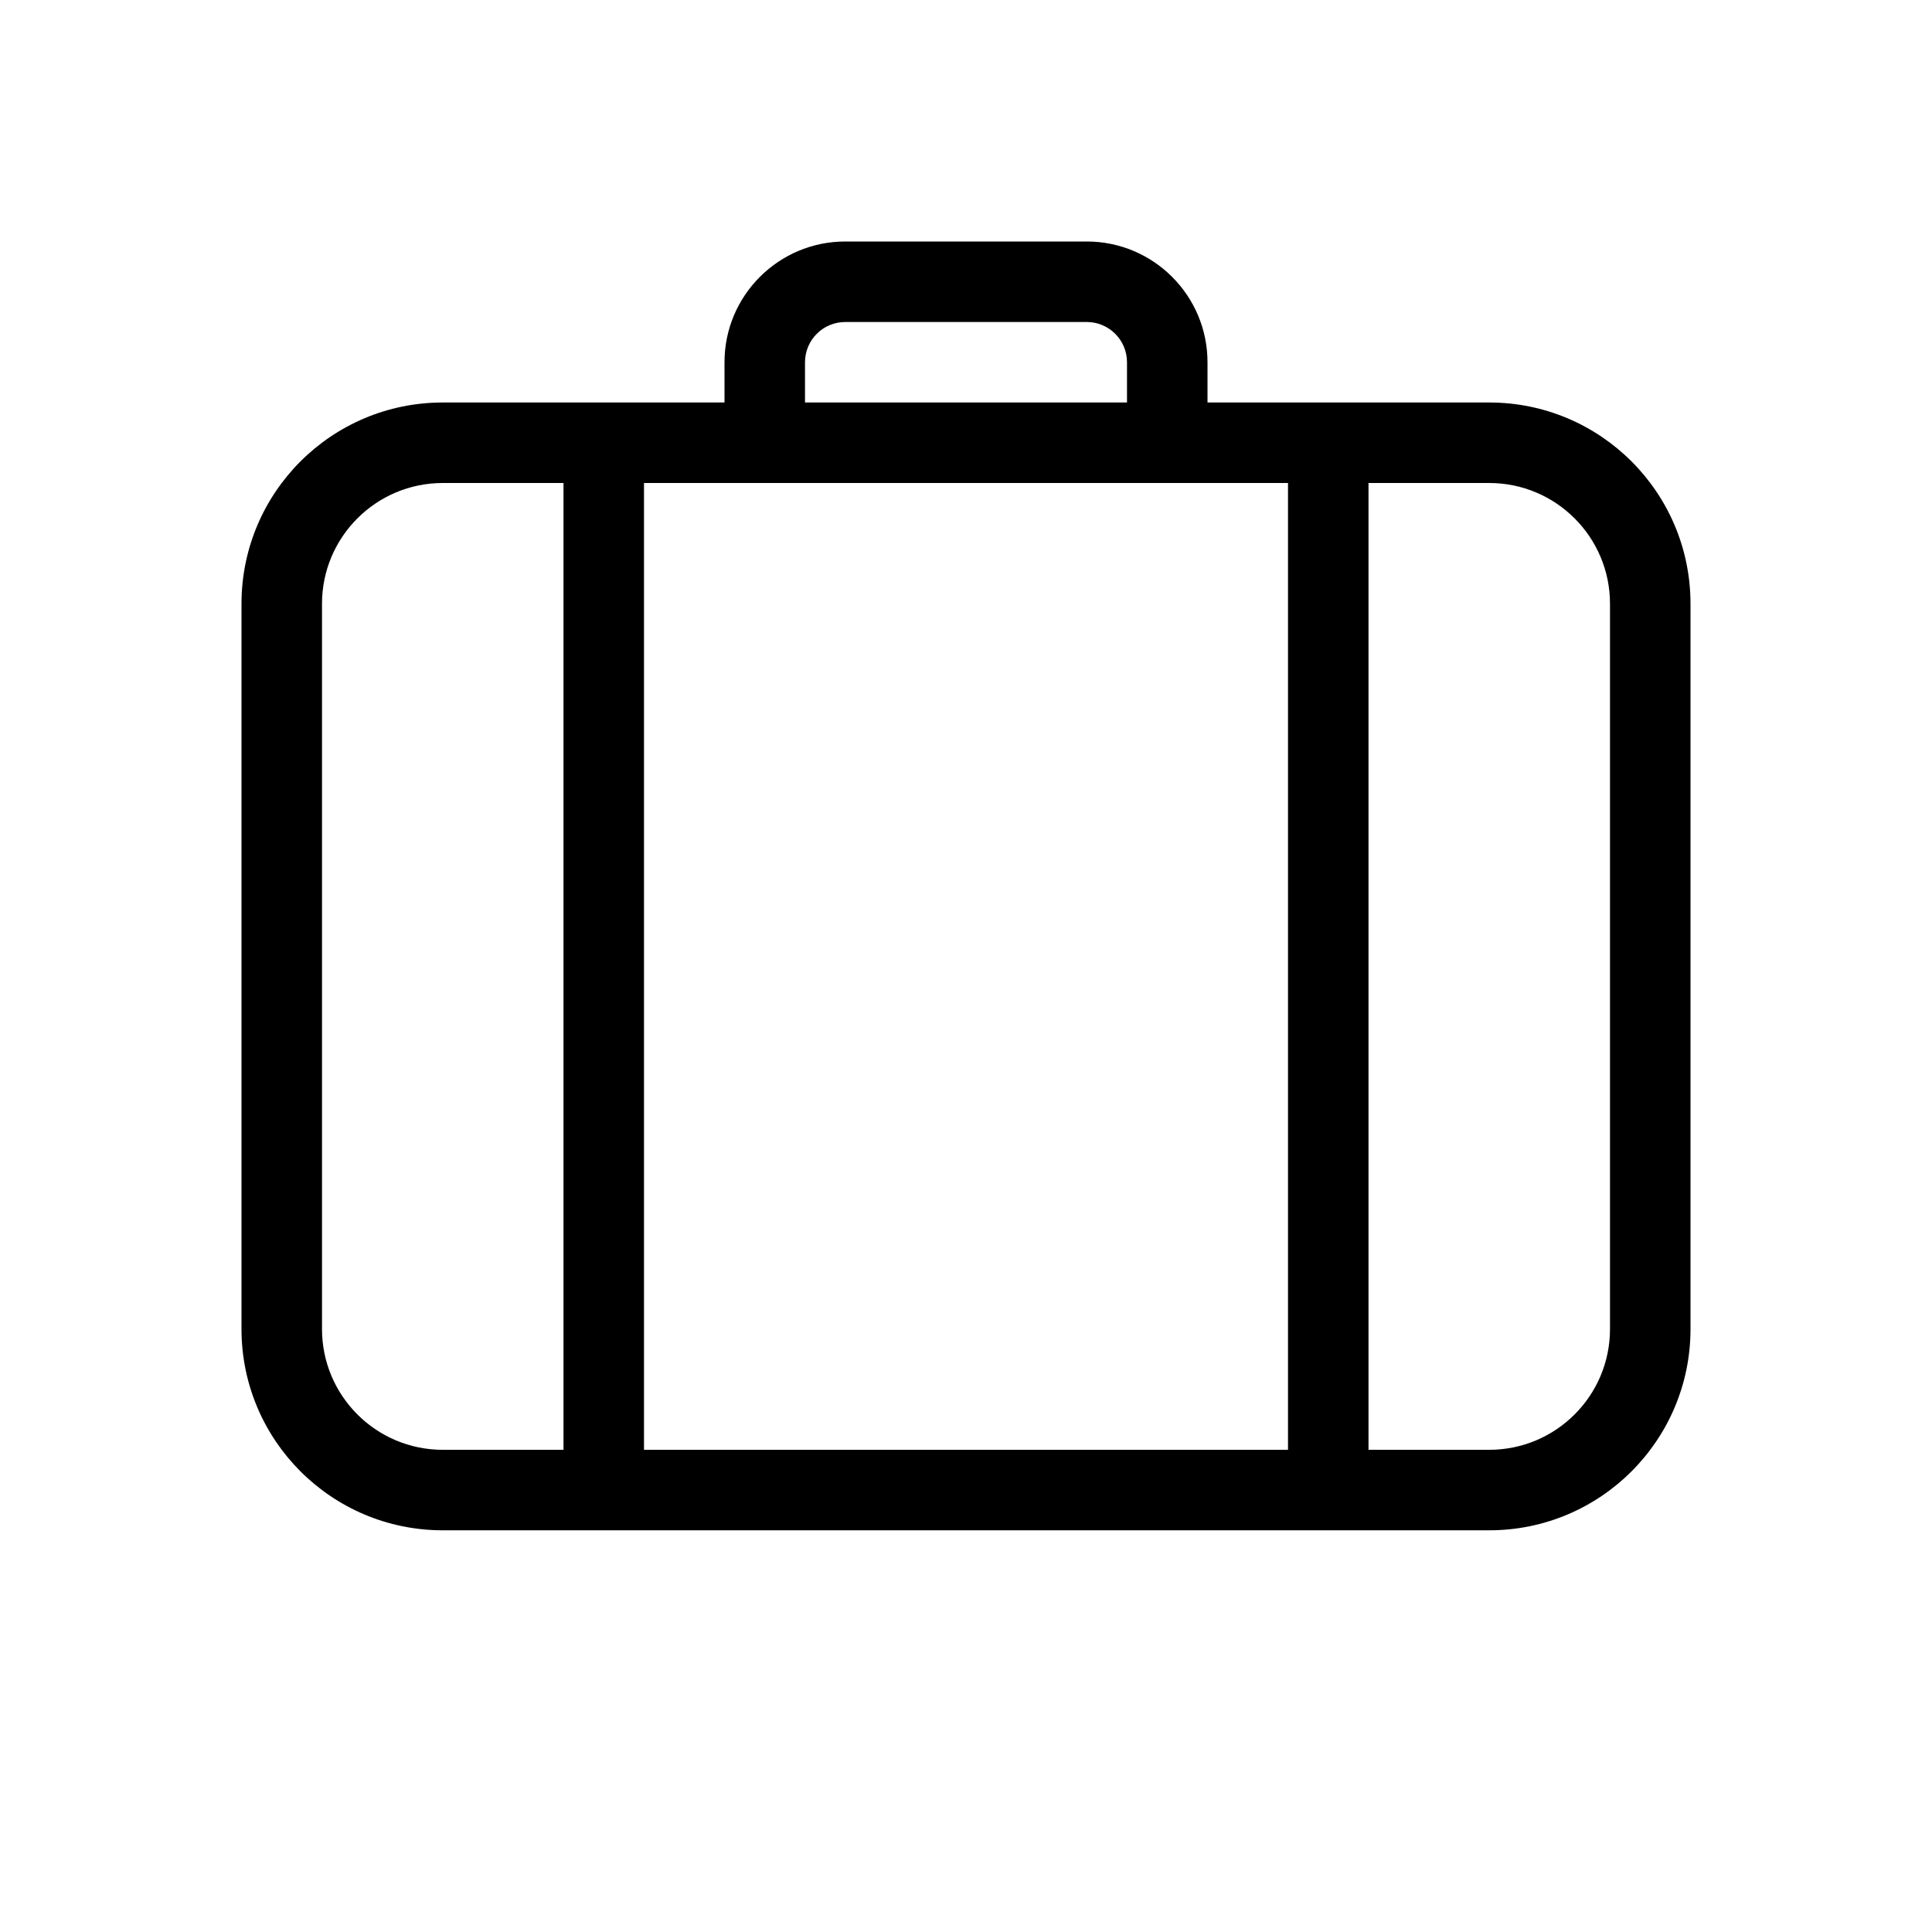
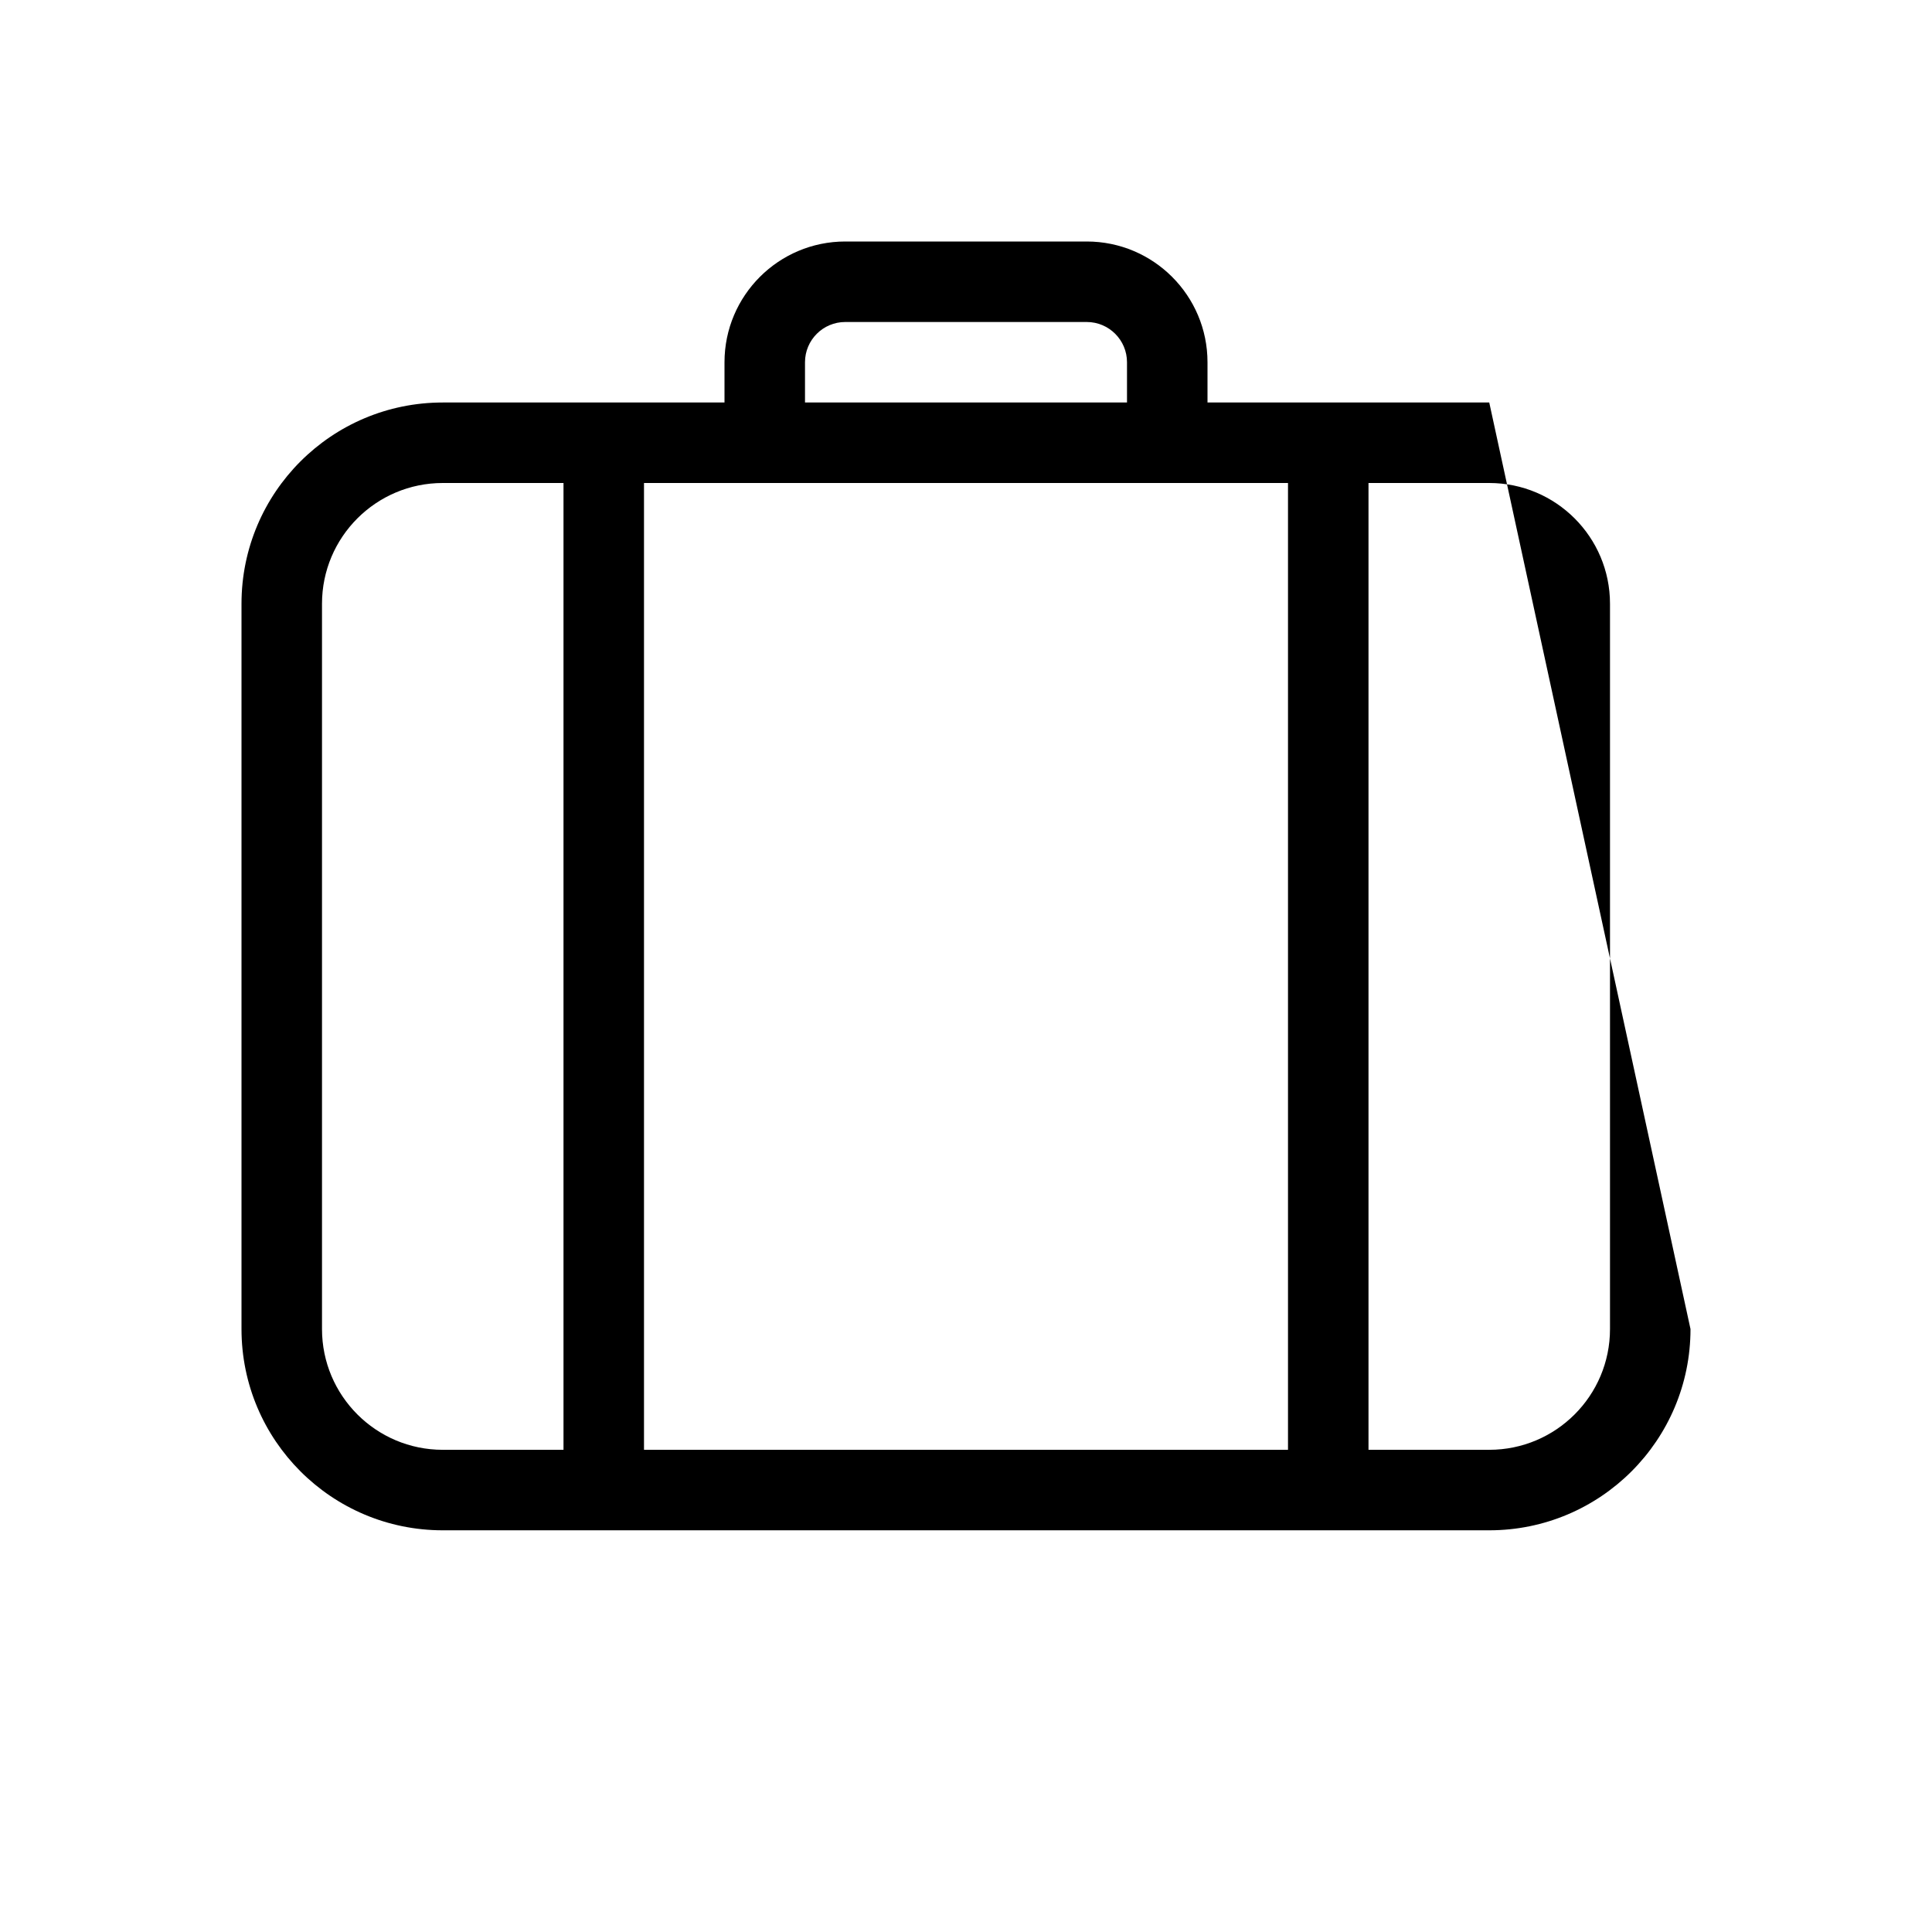
<svg xmlns="http://www.w3.org/2000/svg" fill="#000000" width="800px" height="800px" viewBox="0 0 24 24">
-   <path d="M16,6 L8,6 L8,18.01 L16,18.01 L16,6 Z M17,6 L17,18.01 L18.5,18.01 C19.328,18.01 20,17.338 20,16.51 L20,7.5 C20,6.672 19.328,6 18.5,6 L17,6 Z M7,6 L5.5,6 C4.672,6 4,6.672 4,7.5 L4,16.51 C4,17.338 4.672,18.01 5.5,18.01 L7,18.01 L7,6 Z M9,5 L9,4.5 C9,3.672 9.672,3 10.5,3 L13.5,3 C14.328,3 15,3.672 15,4.5 L15,5 L18.5,5 C19.881,5 21,6.119 21,7.5 L21,16.51 C21,17.89 19.881,19.01 18.5,19.01 L5.5,19.01 C4.119,19.01 3,17.89 3,16.51 L3,7.5 C3,6.119 4.119,5 5.5,5 L9,5 Z M14,5 L14,4.5 C14,4.224 13.776,4 13.5,4 L10.5,4 C10.224,4 10,4.224 10,4.5 L10,5 L14,5 Z" />
+   <path d="M16,6 L8,6 L8,18.01 L16,18.01 L16,6 Z M17,6 L17,18.01 L18.5,18.01 C19.328,18.01 20,17.338 20,16.51 L20,7.5 C20,6.672 19.328,6 18.5,6 L17,6 Z M7,6 L5.5,6 C4.672,6 4,6.672 4,7.5 L4,16.51 C4,17.338 4.672,18.01 5.5,18.01 L7,18.01 L7,6 Z M9,5 L9,4.5 C9,3.672 9.672,3 10.5,3 L13.5,3 C14.328,3 15,3.672 15,4.5 L15,5 L18.5,5 L21,16.51 C21,17.89 19.881,19.01 18.5,19.01 L5.5,19.01 C4.119,19.01 3,17.89 3,16.51 L3,7.5 C3,6.119 4.119,5 5.5,5 L9,5 Z M14,5 L14,4.5 C14,4.224 13.776,4 13.5,4 L10.5,4 C10.224,4 10,4.224 10,4.5 L10,5 L14,5 Z" />
</svg>